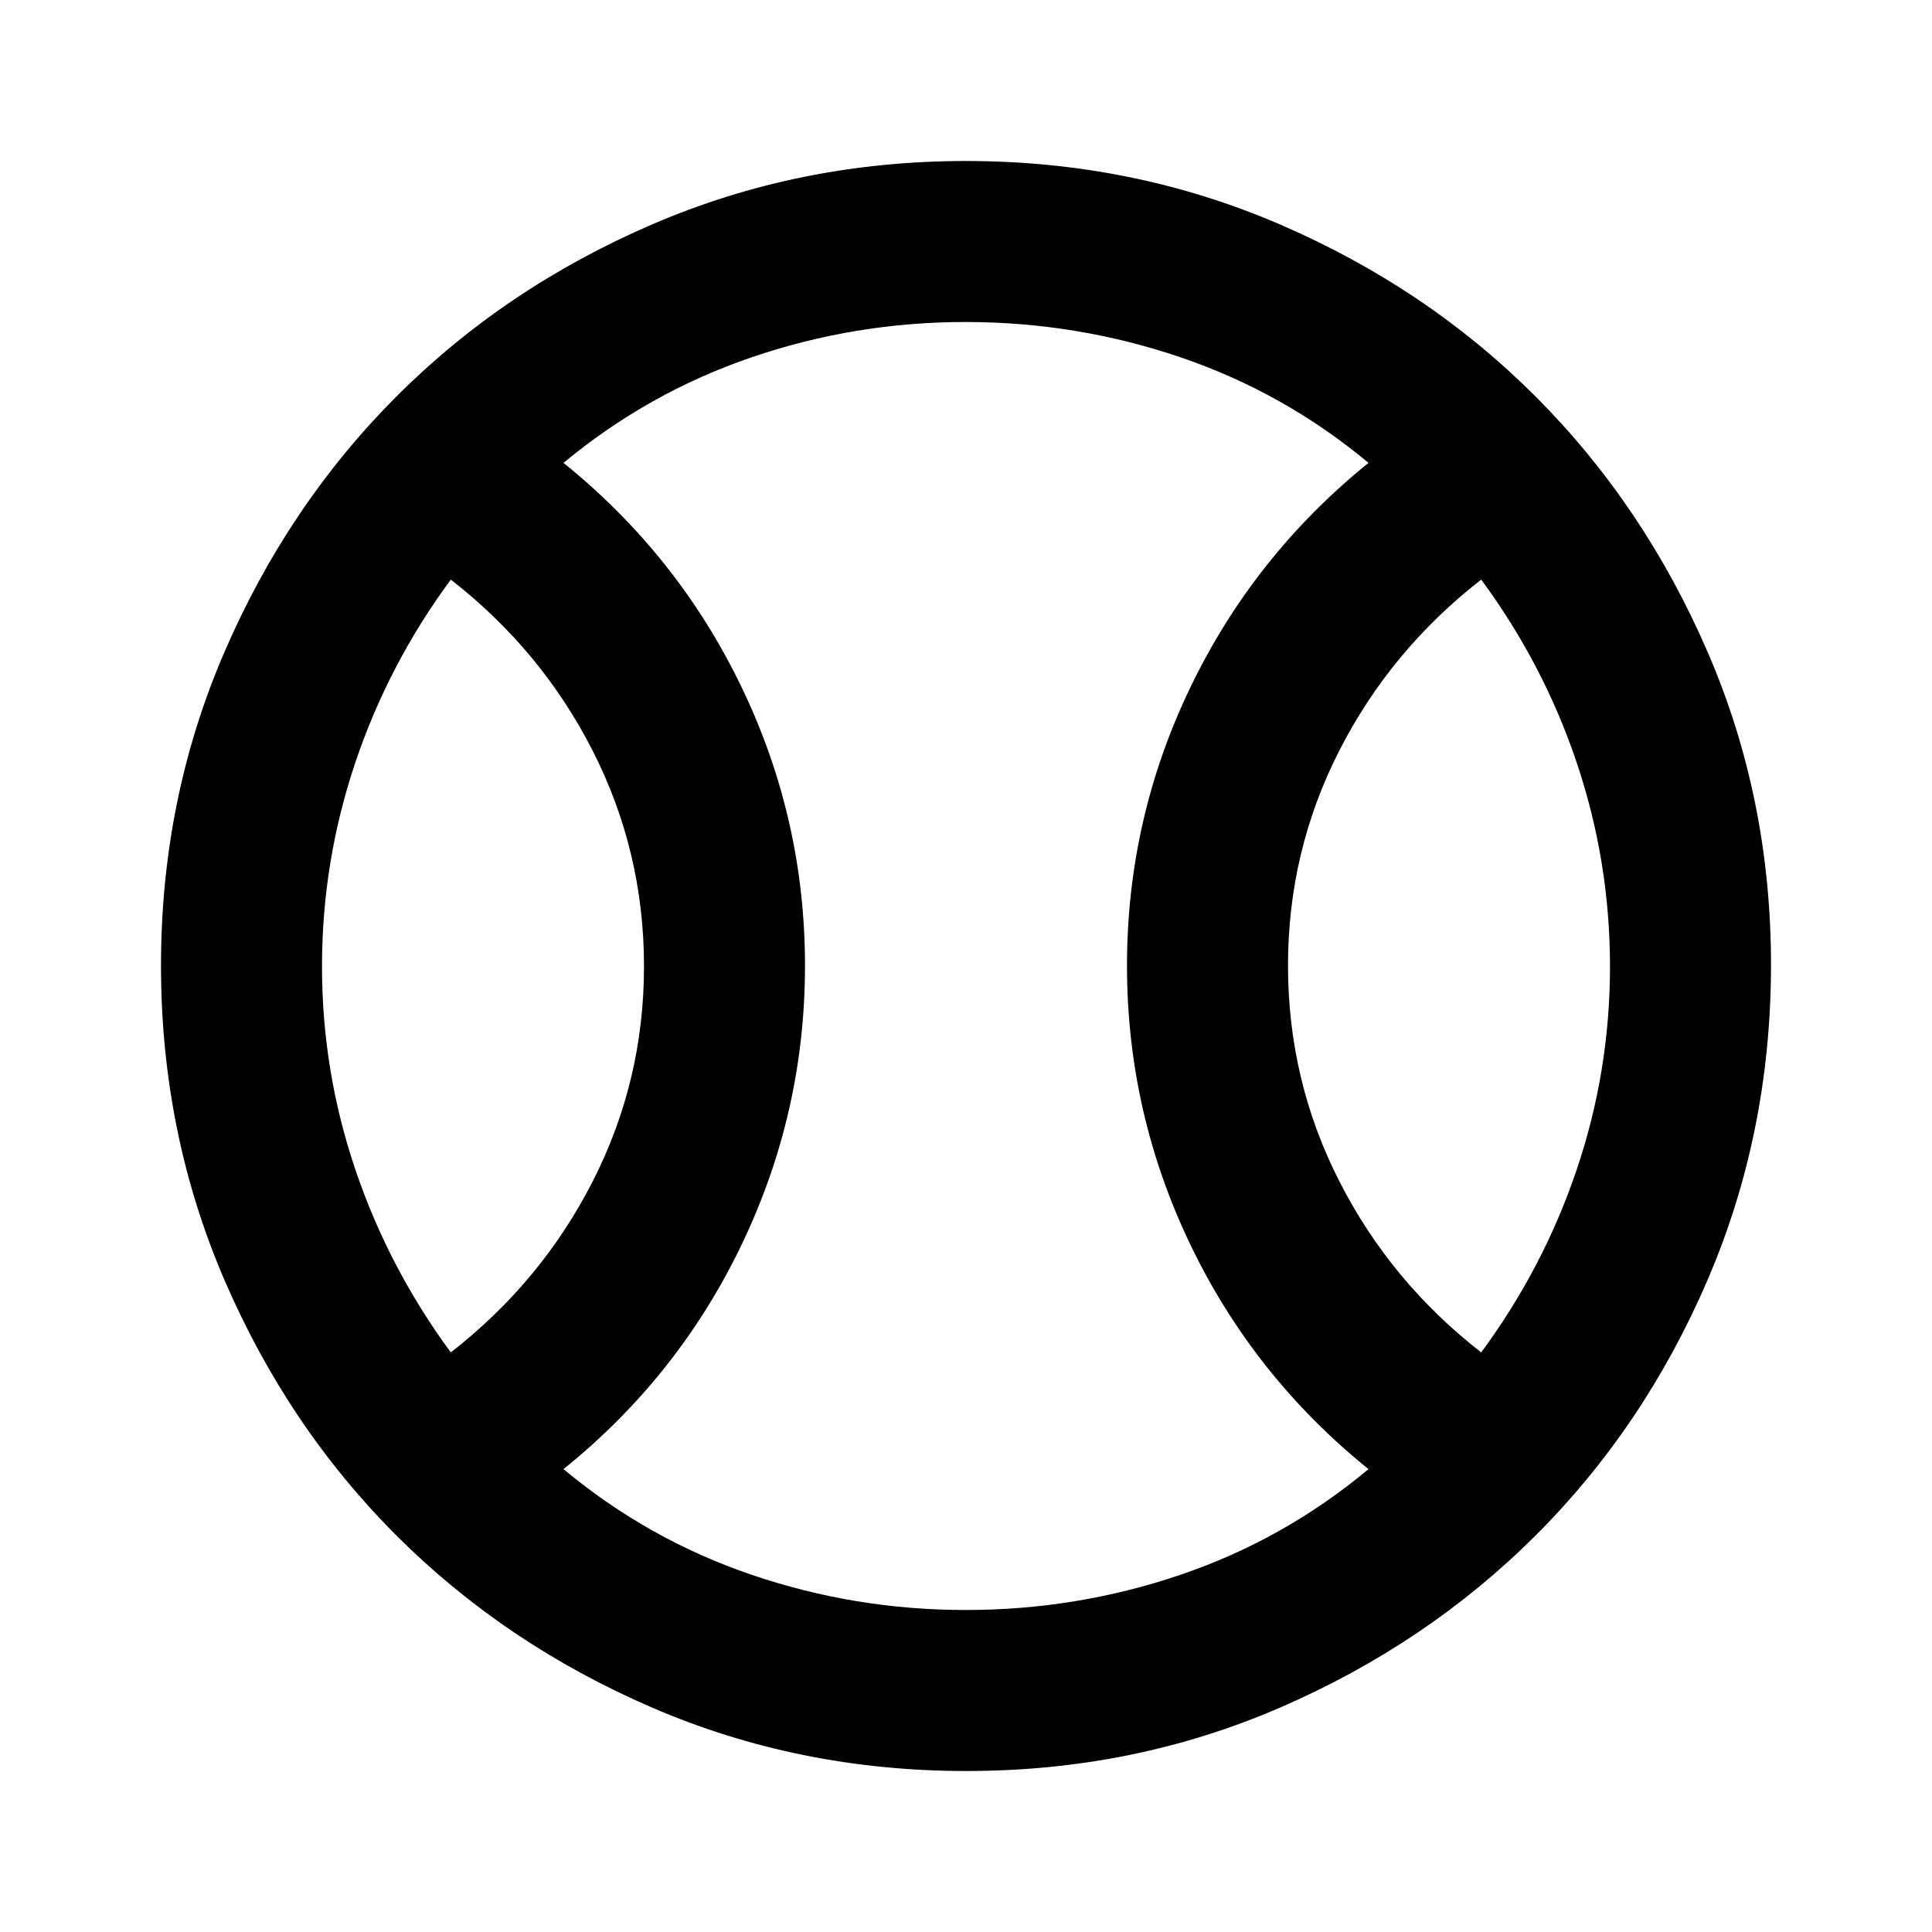
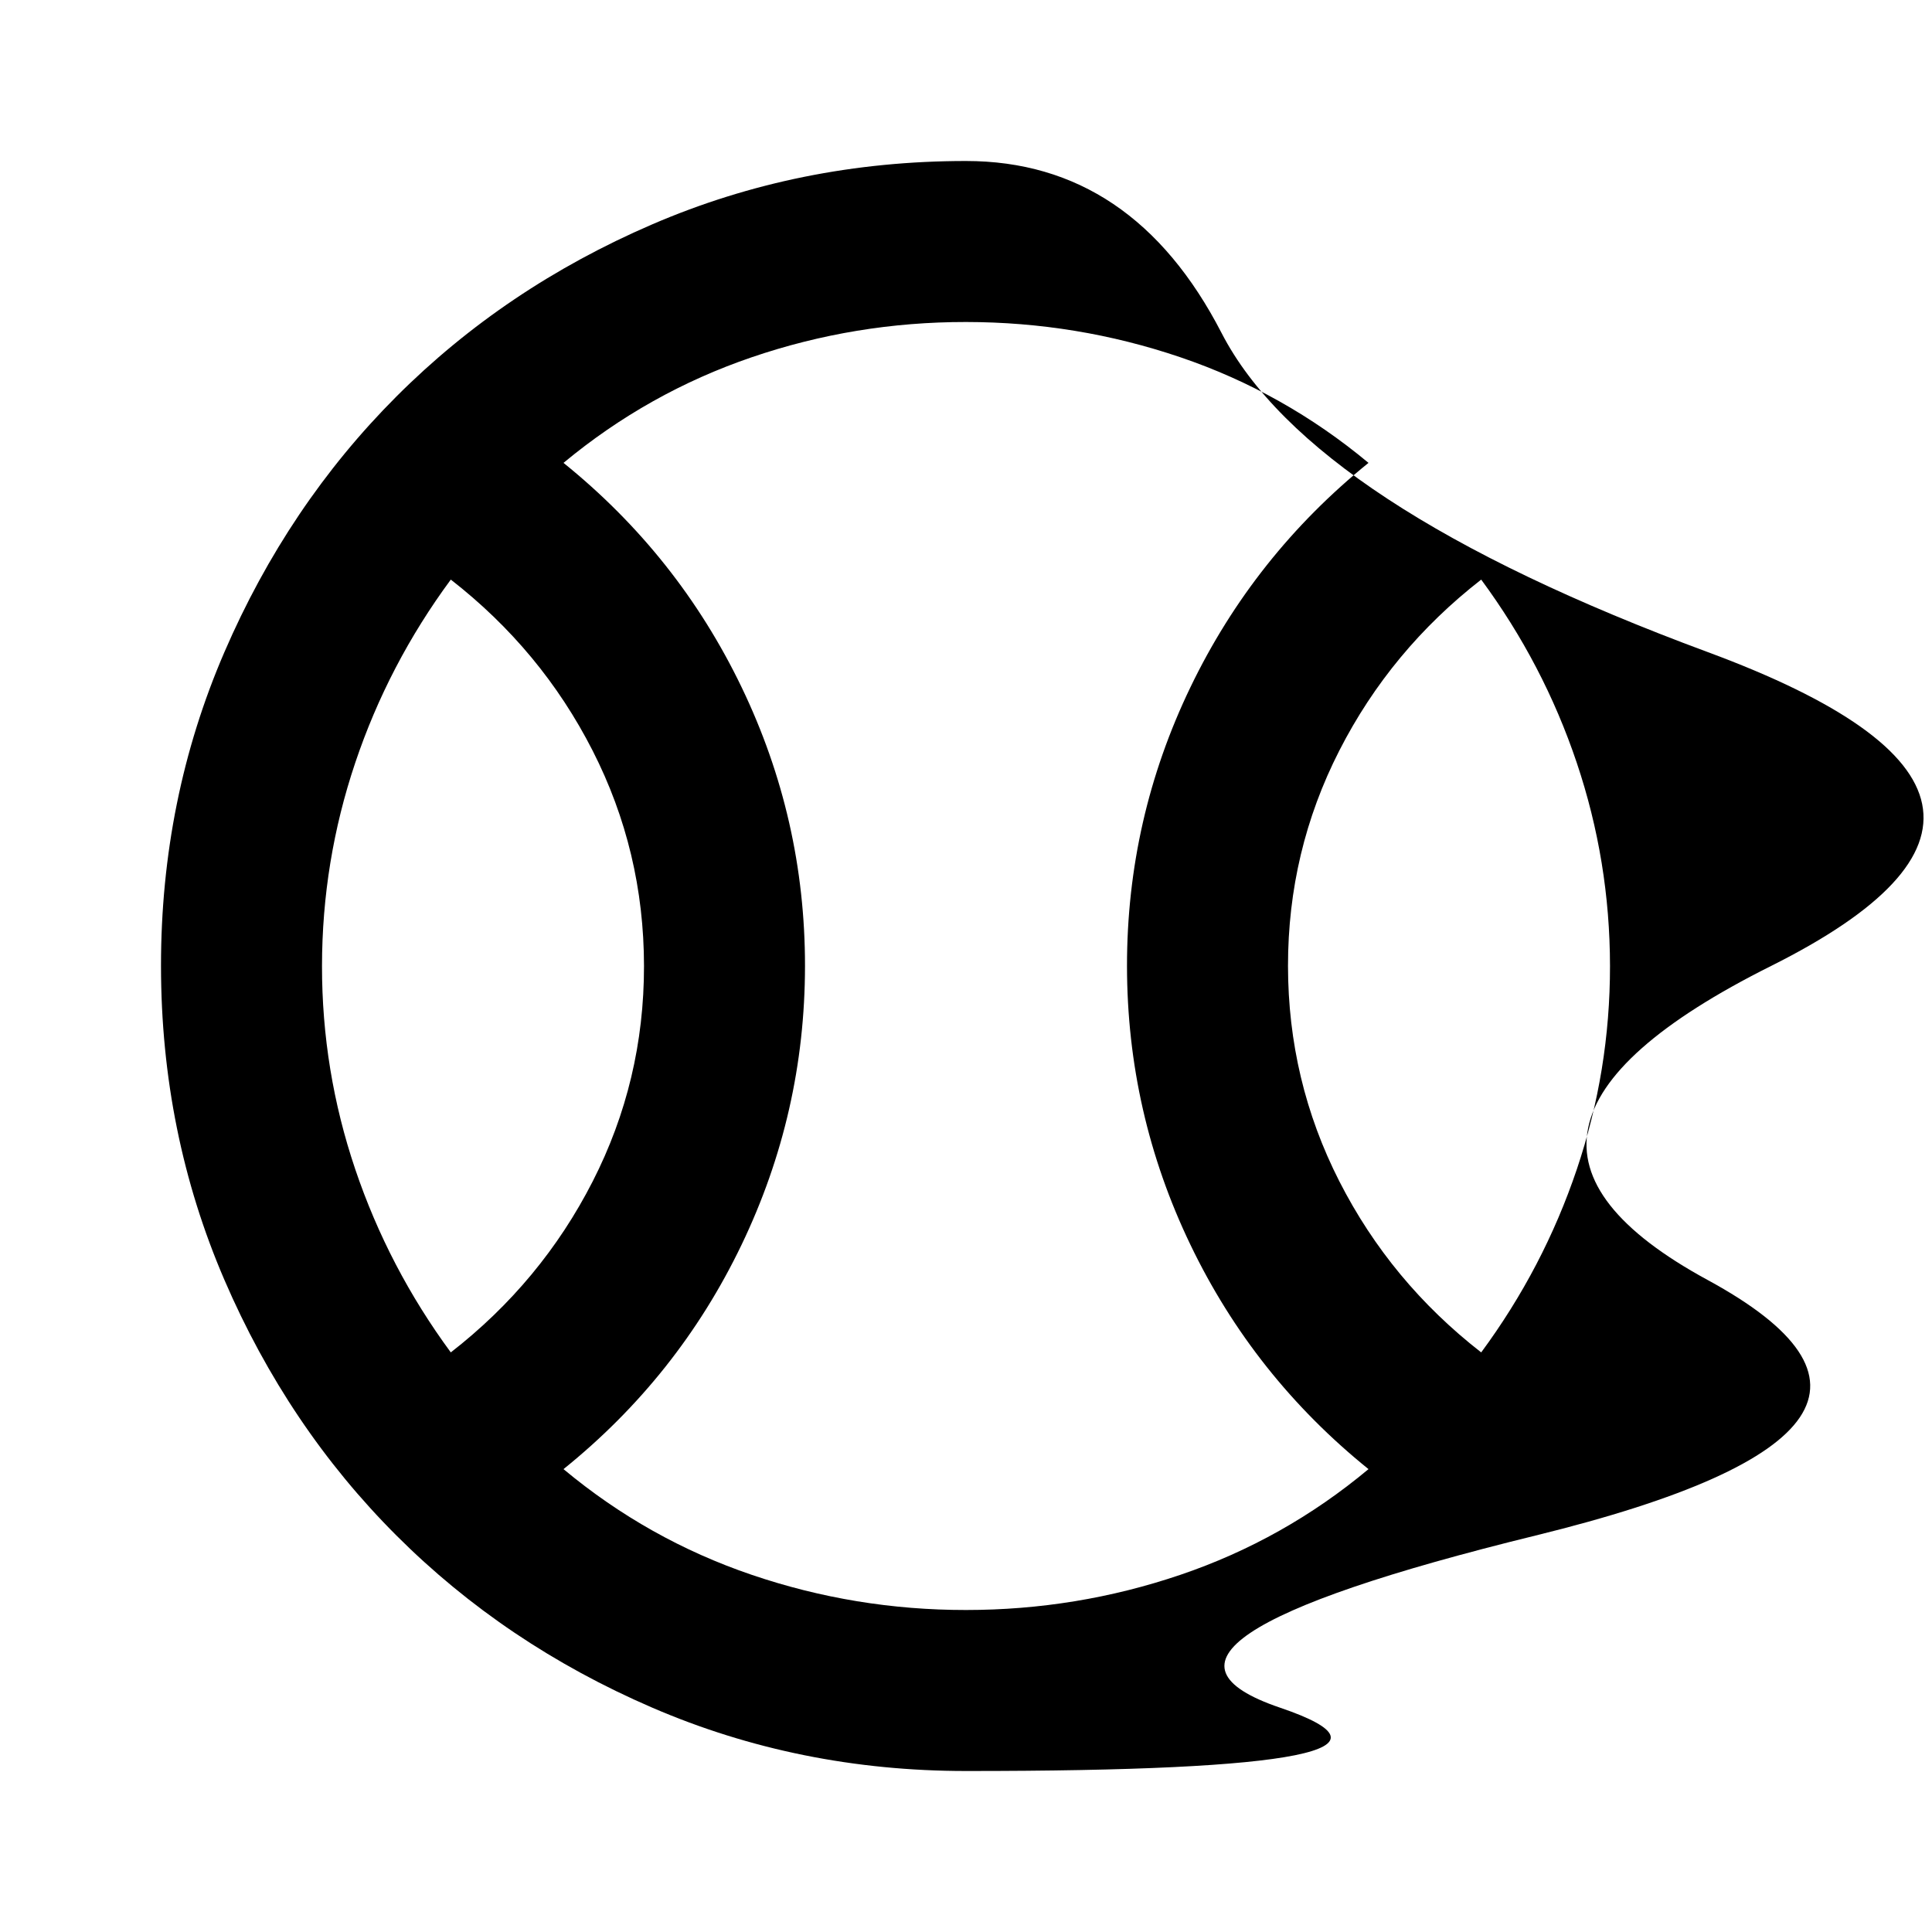
<svg xmlns="http://www.w3.org/2000/svg" width="800" height="800" viewBox="0 0 24 24">
-   <path fill="currentColor" d="M5.6 16.8q1.125-.875 1.763-2.125T8 12t-.638-2.675T5.6 7.2q-.775 1.05-1.187 2.275T4 12t.413 2.525T5.6 16.8M12 20q1.375 0 2.663-.437T17 18.25q-1.425-1.15-2.212-2.787T14 12t.788-3.463T17 5.75q-1.05-.875-2.337-1.312T12 4t-2.662.438T7 5.75Q8.425 6.9 9.213 8.538T10 12t-.788 3.463T7 18.25q1.05.875 2.338 1.313T12 20m6.4-3.2q.775-1.05 1.188-2.275T20 12t-.413-2.525T18.4 7.2q-1.125.875-1.763 2.125T16 12t.638 2.675T18.4 16.8M12 22q-2.075 0-3.9-.788t-3.175-2.137T2.788 15.9T2 12t.788-3.9t2.137-3.175T8.1 2.788T12 2t3.9.788t3.175 2.137T21.213 8.1T22 12t-.788 3.9t-2.137 3.175t-3.175 2.138T12 22" />
+   <path fill="currentColor" d="M5.6 16.8q1.125-.875 1.763-2.125T8 12t-.638-2.675T5.6 7.2q-.775 1.05-1.187 2.275T4 12t.413 2.525T5.6 16.8M12 20q1.375 0 2.663-.437T17 18.25q-1.425-1.15-2.212-2.787T14 12t.788-3.463T17 5.75q-1.05-.875-2.337-1.312T12 4t-2.662.438T7 5.75Q8.425 6.9 9.213 8.538T10 12t-.788 3.463T7 18.25q1.05.875 2.338 1.313T12 20m6.4-3.2q.775-1.05 1.188-2.275T20 12t-.413-2.525T18.4 7.2q-1.125.875-1.763 2.125T16 12t.638 2.675T18.4 16.8M12 22q-2.075 0-3.9-.788t-3.175-2.137T2.788 15.9T2 12t.788-3.9t2.137-3.175T8.1 2.788T12 2t3.175 2.137T21.213 8.1T22 12t-.788 3.9t-2.137 3.175t-3.175 2.138T12 22" />
</svg>